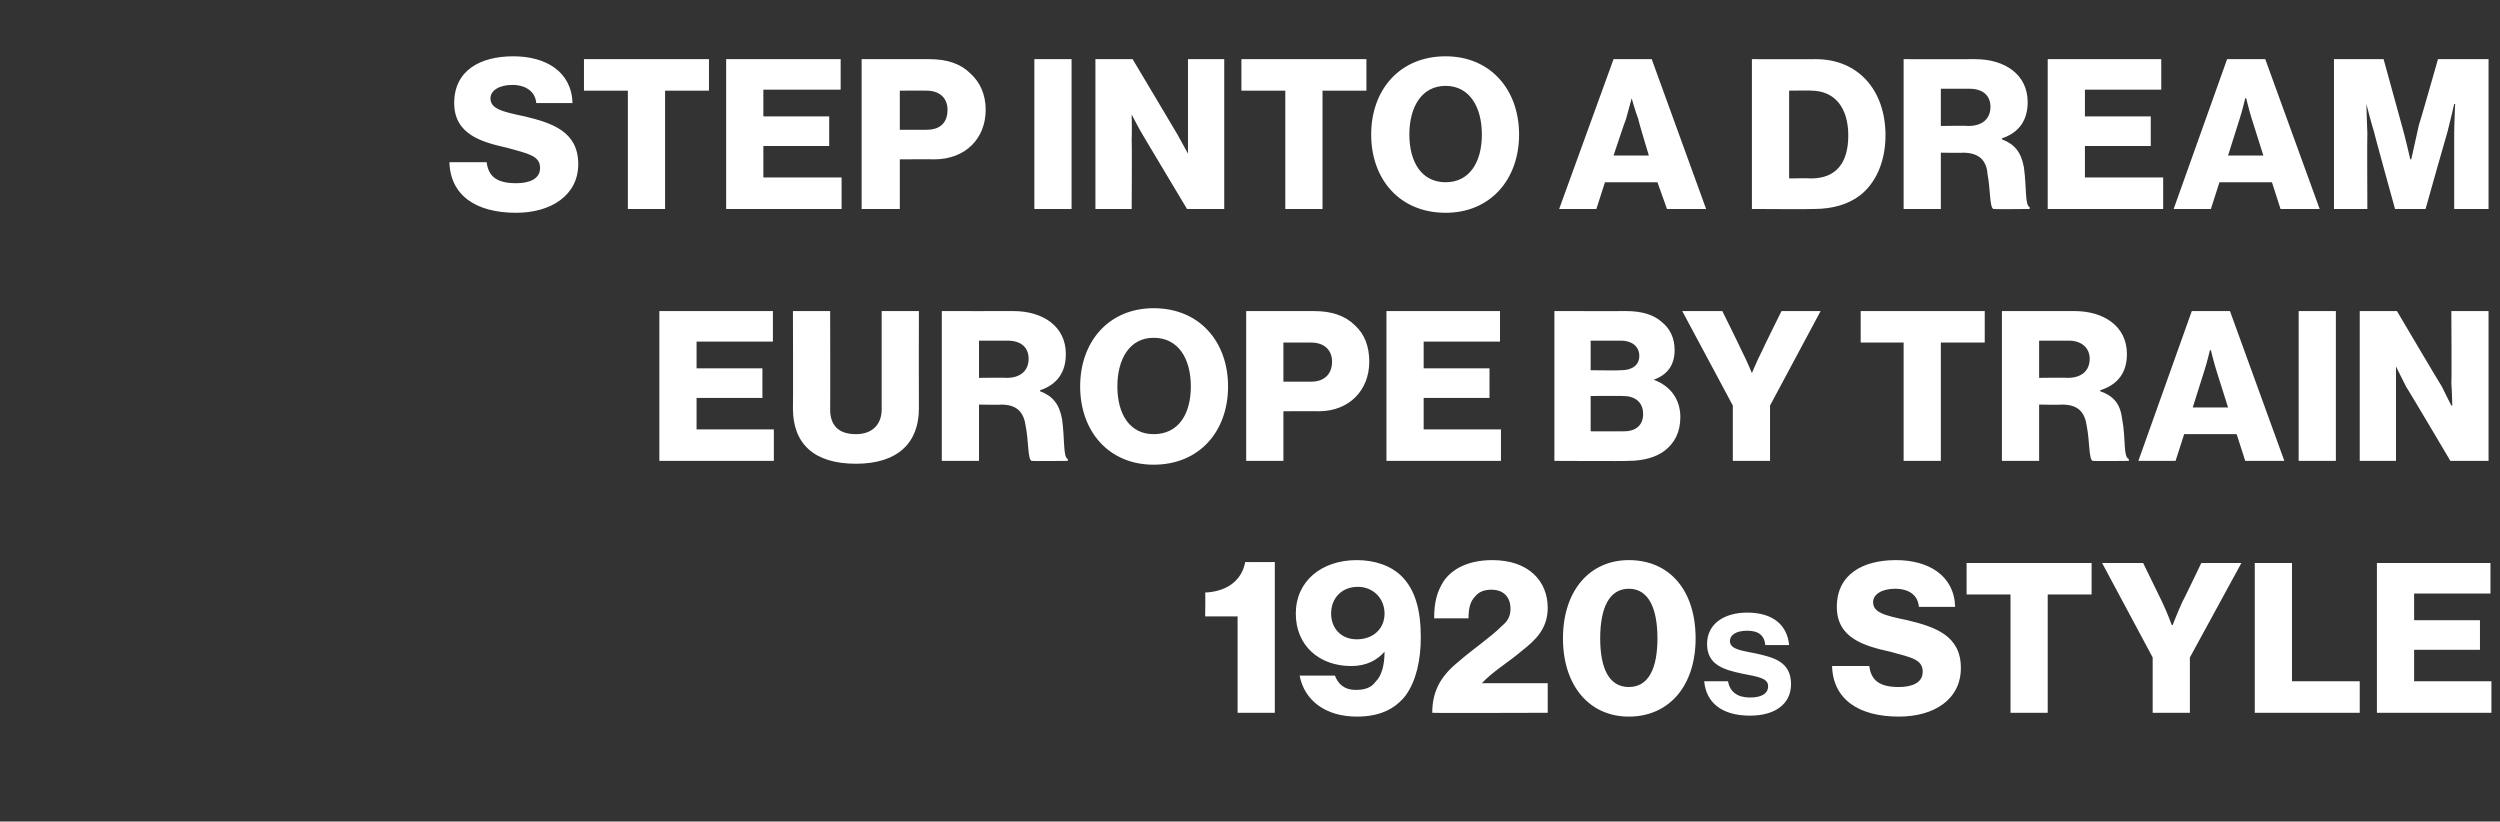
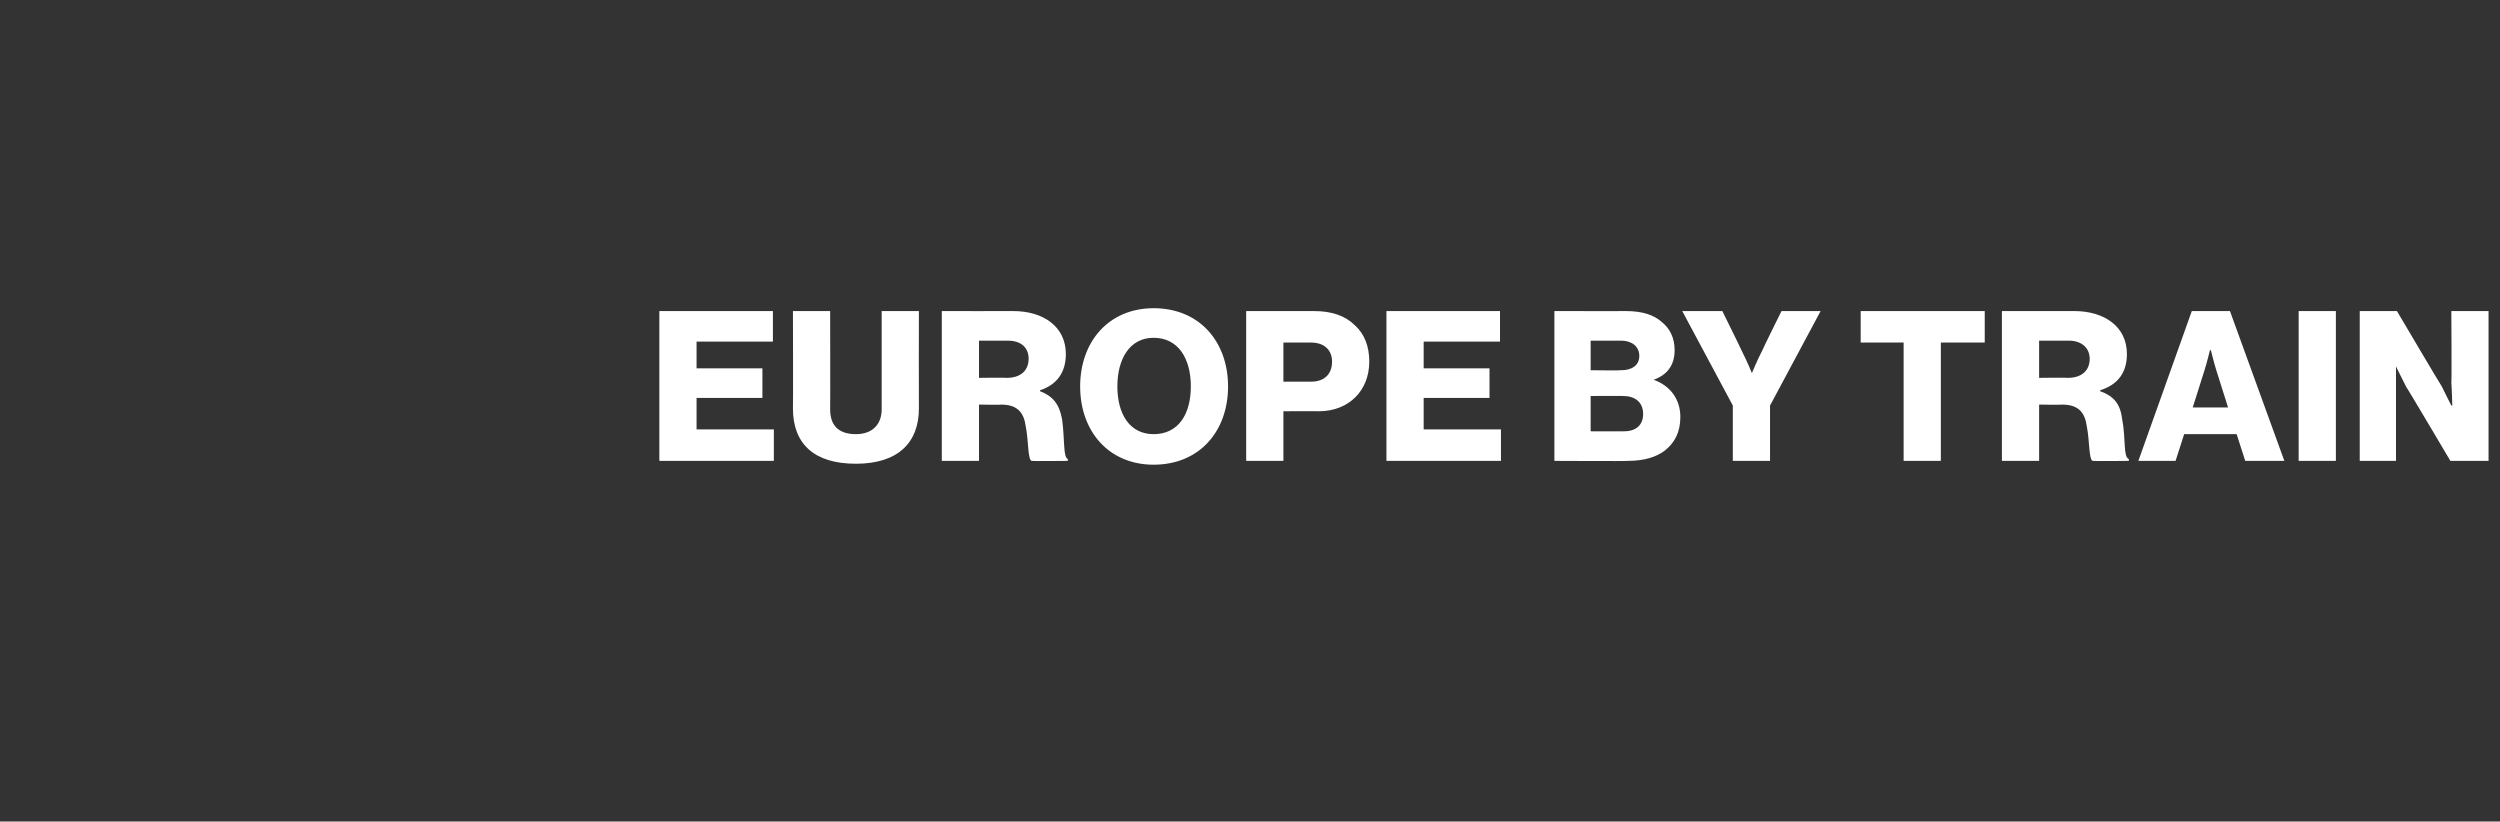
<svg xmlns="http://www.w3.org/2000/svg" version="1.1" width="262px" height="86.1px" viewBox="0 -5 262 86.1" style="top:-5px">
  <rect x="0" y="-5" width="262" height="86.1" fill="#333333" stroke="none" />
  <desc>Step into a dream Europe by train 1920s style</desc>
  <defs />
  <g id="Polygon42943">
-     <path d="M 129.7 59.6 L 126.3 59.6 C 126.3 59.6 126.34 57.07 126.3 57.1 C 128.4 57 130.1 56 130.5 53.9 C 130.47 53.92 133.6 53.9 133.6 53.9 L 133.6 69.7 L 129.7 69.7 L 129.7 59.6 Z M 136.2 65.8 C 136.2 65.8 139.9 65.8 139.9 65.8 C 140.2 66.6 140.8 67.3 142.1 67.3 C 143 67.3 143.7 67.1 144.2 66.4 C 144.8 65.8 145.1 64.7 145.1 63.3 C 145.1 63.3 145.1 63.3 145.1 63.3 C 144.3 64.2 143.2 64.8 141.6 64.8 C 138.3 64.8 135.8 62.7 135.8 59.3 C 135.8 55.9 138.5 53.7 142.2 53.7 C 144.1 53.7 145.8 54.3 146.9 55.4 C 148.3 56.8 148.9 58.9 148.9 61.8 C 148.9 64.2 148.4 66.4 147.3 67.9 C 146.2 69.3 144.6 70.1 142.2 70.1 C 138.9 70.1 136.7 68.4 136.2 65.8 Z M 145.1 59.3 C 145.1 57.7 143.9 56.5 142.3 56.5 C 140.6 56.5 139.5 57.7 139.5 59.3 C 139.5 60.8 140.5 62 142.2 62 C 143.9 62 145.1 60.9 145.1 59.3 Z M 152.9 64.3 C 154.4 63 156.2 61.8 157.4 60.6 C 158 60.1 158.3 59.6 158.3 58.8 C 158.3 57.6 157.6 56.8 156.3 56.8 C 155.6 56.8 155 57 154.6 57.5 C 154.1 58 153.9 58.7 153.9 59.8 C 153.9 59.8 150.3 59.8 150.3 59.8 C 150.3 58.1 150.6 57 151.3 55.9 C 152.2 54.6 153.9 53.7 156.4 53.7 C 160.2 53.7 162.2 55.9 162.2 58.7 C 162.2 60.9 160.9 62.1 159.5 63.2 C 158.1 64.4 156.4 65.4 155.3 66.6 C 155.29 66.62 155.3 66.6 155.3 66.6 L 162.2 66.6 L 162.2 69.7 C 162.2 69.7 150.07 69.74 150.1 69.7 C 150.1 67.1 151.3 65.6 152.9 64.3 Z M 173.7 61.9 C 173.7 58.8 172.8 56.7 170.7 56.7 C 168.6 56.7 167.7 58.8 167.7 61.9 C 167.7 65 168.6 67 170.7 67 C 172.8 67 173.7 65 173.7 61.9 Z M 163.8 61.9 C 163.8 56.9 166.6 53.7 170.7 53.7 C 175 53.7 177.7 56.9 177.7 61.9 C 177.7 66.9 174.9 70.1 170.7 70.1 C 166.6 70.1 163.8 66.9 163.8 61.9 Z M 178.6 66.4 C 178.6 66.4 181.1 66.4 181.1 66.4 C 181.3 67.6 182.2 68.1 183.4 68.1 C 184.6 68.1 185.3 67.7 185.3 66.9 C 185.3 66 184 65.9 182.6 65.6 C 180.7 65.2 178.9 64.7 178.9 62.5 C 178.9 60.3 180.8 59.2 183.1 59.2 C 185.8 59.2 187.3 60.5 187.5 62.6 C 187.5 62.6 185 62.6 185 62.6 C 184.9 61.5 184.2 61.1 183.1 61.1 C 182 61.1 181.3 61.5 181.3 62.2 C 181.3 63.1 182.7 63.2 184.1 63.5 C 185.8 63.9 187.7 64.3 187.7 66.7 C 187.7 68.8 186 70 183.4 70 C 180.4 70 178.8 68.6 178.6 66.4 Z M 192 64.8 C 192 64.8 195.9 64.8 195.9 64.8 C 196.1 66.4 197.1 67 199 67 C 200.3 67 201.5 66.6 201.5 65.4 C 201.5 64.1 200.3 63.9 198.1 63.3 C 195.4 62.7 192.5 61.9 192.5 58.6 C 192.5 55.2 195.2 53.7 198.7 53.7 C 202.1 53.7 204.8 55.3 204.9 58.6 C 204.9 58.6 201.1 58.6 201.1 58.6 C 201 57.4 200.1 56.7 198.6 56.7 C 197.2 56.7 196.3 57.3 196.3 58.1 C 196.3 59.2 197.5 59.5 199.9 60 C 202.8 60.7 205.5 61.6 205.5 65 C 205.5 68.3 202.7 70.1 199 70.1 C 194.8 70.1 192.1 68.3 192 64.8 Z M 210.7 57.3 L 206.1 57.3 L 206.1 54 L 219.2 54 L 219.2 57.3 L 214.6 57.3 L 214.6 69.7 L 210.7 69.7 L 210.7 57.3 Z M 225.6 63.9 L 220.3 54 L 224.6 54 C 224.6 54 226.59 58.08 226.6 58.1 C 227.11 59.16 227.6 60.5 227.6 60.5 L 227.7 60.5 C 227.7 60.5 228.21 59.16 228.7 58.1 C 228.74 58.08 230.7 54 230.7 54 L 234.9 54 L 229.5 63.9 L 229.5 69.7 L 225.6 69.7 L 225.6 63.9 Z M 236.3 54 L 240.2 54 L 240.2 66.4 L 247.3 66.4 L 247.3 69.7 L 236.3 69.7 L 236.3 54 Z M 249.1 54 L 261 54 L 261 57.2 L 253 57.2 L 253 60 L 259.9 60 L 259.9 63.1 L 253 63.1 L 253 66.4 L 261.1 66.4 L 261.1 69.7 L 249.1 69.7 L 249.1 54 Z " stroke="none" fill="#fff" />
-   </g>
+     </g>
  <g id="Polygon42942">
    <path d="M 69.1 27.6 L 81 27.6 L 81 30.8 L 73 30.8 L 73 33.6 L 79.9 33.6 L 79.9 36.7 L 73 36.7 L 73 40 L 81.1 40 L 81.1 43.3 L 69.1 43.3 L 69.1 27.6 Z M 83.1 37.8 C 83.13 37.8 83.1 27.6 83.1 27.6 L 87 27.6 C 87 27.6 87.02 37.93 87 37.9 C 87 39.5 87.8 40.5 89.7 40.5 C 91.5 40.5 92.4 39.4 92.4 37.9 C 92.39 37.86 92.4 27.6 92.4 27.6 L 96.3 27.6 C 96.3 27.6 96.28 37.8 96.3 37.8 C 96.3 41.4 94.1 43.6 89.7 43.6 C 85.3 43.6 83.1 41.5 83.1 37.8 Z M 98.7 27.6 C 98.7 27.6 106.21 27.61 106.2 27.6 C 109.3 27.6 111.7 29.2 111.7 32.1 C 111.7 34 110.8 35.3 109 35.9 C 109 35.9 109 36 109 36 C 110.3 36.5 111 37.3 111.3 38.9 C 111.6 41 111.4 42.9 111.9 43.1 C 111.93 43.14 111.9 43.3 111.9 43.3 C 111.9 43.3 108.14 43.34 108.1 43.3 C 107.7 43.1 107.8 41.2 107.5 39.7 C 107.3 38.2 106.6 37.4 104.9 37.4 C 104.93 37.44 102.6 37.4 102.6 37.4 L 102.6 43.3 L 98.7 43.3 L 98.7 27.6 Z M 105.5 34.6 C 107 34.6 107.8 33.8 107.8 32.6 C 107.8 31.5 107.1 30.7 105.6 30.7 C 105.59 30.69 102.6 30.7 102.6 30.7 L 102.6 34.6 C 102.6 34.6 105.5 34.56 105.5 34.6 Z M 124.8 35.5 C 124.8 32.6 123.5 30.4 120.9 30.4 C 118.4 30.4 117.1 32.6 117.1 35.5 C 117.1 38.4 118.4 40.5 120.9 40.5 C 123.5 40.5 124.8 38.4 124.8 35.5 Z M 113.2 35.5 C 113.2 30.8 116.2 27.3 120.9 27.3 C 125.7 27.3 128.7 30.8 128.7 35.5 C 128.7 40.2 125.7 43.7 120.9 43.7 C 116.2 43.7 113.2 40.2 113.2 35.5 Z M 130.6 27.6 C 130.6 27.6 137.67 27.61 137.7 27.6 C 139.6 27.6 141 28.1 142 29.1 C 143 30 143.5 31.3 143.5 32.9 C 143.5 35.9 141.4 38.1 138.2 38.1 C 138.22 38.08 134.5 38.1 134.5 38.1 L 134.5 43.3 L 130.6 43.3 L 130.6 27.6 Z M 137.4 35 C 138.8 35 139.6 34.2 139.6 32.9 C 139.6 31.7 138.8 30.9 137.4 30.9 C 137.42 30.89 134.5 30.9 134.5 30.9 L 134.5 35 C 134.5 35 137.42 35 137.4 35 Z M 145.3 27.6 L 157.2 27.6 L 157.2 30.8 L 149.2 30.8 L 149.2 33.6 L 156.1 33.6 L 156.1 36.7 L 149.2 36.7 L 149.2 40 L 157.3 40 L 157.3 43.3 L 145.3 43.3 L 145.3 27.6 Z M 162.9 27.6 C 162.9 27.6 170.44 27.61 170.4 27.6 C 172.1 27.6 173.3 28 174.1 28.7 C 175 29.4 175.5 30.4 175.5 31.7 C 175.5 33.3 174.7 34.3 173.3 34.8 C 173.3 34.8 173.3 34.8 173.3 34.8 C 175 35.4 176.1 36.8 176.1 38.7 C 176.1 40.3 175.5 41.4 174.5 42.2 C 173.6 42.9 172.3 43.3 170.6 43.3 C 170.62 43.34 162.9 43.3 162.9 43.3 L 162.9 27.6 Z M 170.2 40.2 C 171.5 40.2 172.2 39.5 172.2 38.4 C 172.2 37.1 171.3 36.5 170.1 36.5 C 170.14 36.48 166.7 36.5 166.7 36.5 L 166.7 40.2 C 166.7 40.2 170.18 40.22 170.2 40.2 Z M 169.9 33.8 C 171 33.8 171.8 33.3 171.8 32.3 C 171.8 31.3 171 30.7 169.9 30.7 C 169.89 30.69 166.7 30.7 166.7 30.7 L 166.7 33.8 C 166.7 33.8 169.87 33.84 169.9 33.8 Z M 181.6 37.5 L 176.3 27.6 L 180.5 27.6 C 180.5 27.6 182.52 31.68 182.5 31.7 C 183.05 32.76 183.6 34.1 183.6 34.1 L 183.6 34.1 C 183.6 34.1 184.15 32.76 184.7 31.7 C 184.68 31.68 186.7 27.6 186.7 27.6 L 190.8 27.6 L 185.5 37.5 L 185.5 43.3 L 181.6 43.3 L 181.6 37.5 Z M 199.5 30.9 L 195 30.9 L 195 27.6 L 208 27.6 L 208 30.9 L 203.4 30.9 L 203.4 43.3 L 199.5 43.3 L 199.5 30.9 Z M 209.8 27.6 C 209.8 27.6 217.37 27.61 217.4 27.6 C 220.5 27.6 222.9 29.2 222.9 32.1 C 222.9 34 222 35.3 220.1 35.9 C 220.1 35.9 220.1 36 220.1 36 C 221.5 36.5 222.2 37.3 222.4 38.9 C 222.8 41 222.5 42.9 223.1 43.1 C 223.09 43.14 223.1 43.3 223.1 43.3 C 223.1 43.3 219.31 43.34 219.3 43.3 C 218.9 43.1 219 41.2 218.7 39.7 C 218.5 38.2 217.8 37.4 216.1 37.4 C 216.09 37.44 213.7 37.4 213.7 37.4 L 213.7 43.3 L 209.8 43.3 L 209.8 27.6 Z M 216.7 34.6 C 218.2 34.6 219 33.8 219 32.6 C 219 31.5 218.2 30.7 216.8 30.7 C 216.75 30.69 213.7 30.7 213.7 30.7 L 213.7 34.6 C 213.7 34.6 216.67 34.56 216.7 34.6 Z M 229.7 27.6 L 233.7 27.6 L 239.4 43.3 L 235.3 43.3 L 234.4 40.5 L 228.9 40.5 L 228 43.3 L 224.1 43.3 L 229.7 27.6 Z M 233.5 37.7 C 233.5 37.7 232.31 33.9 232.3 33.9 C 232.04 33.09 231.7 31.7 231.7 31.7 L 231.6 31.7 C 231.6 31.7 231.27 33.09 231 33.9 C 231.01 33.9 229.8 37.7 229.8 37.7 L 233.5 37.7 Z M 240.9 27.6 L 244.8 27.6 L 244.8 43.3 L 240.9 43.3 L 240.9 27.6 Z M 247.3 27.6 L 251.2 27.6 C 251.2 27.6 255.87 35.51 255.9 35.5 C 256.11 35.95 256.9 37.5 256.9 37.5 L 257 37.5 C 257 37.5 256.95 35.62 256.9 35.1 C 256.95 35.07 256.9 27.6 256.9 27.6 L 260.8 27.6 L 260.8 43.3 L 256.8 43.3 C 256.8 43.3 252.22 35.55 252.2 35.6 C 251.95 35.13 251.1 33.4 251.1 33.4 L 251.1 33.4 C 251.1 33.4 251.09 35.46 251.1 36 C 251.09 36.01 251.1 43.3 251.1 43.3 L 247.3 43.3 L 247.3 27.6 Z " stroke="none" fill="#fff" />
  </g>
  <g id="Polygon42941">
-     <path d="M 47.1 12 C 47.1 12 51 12 51 12 C 51.2 13.6 52.2 14.2 54.1 14.2 C 55.4 14.2 56.6 13.8 56.6 12.6 C 56.6 11.3 55.3 11.1 53.2 10.5 C 50.5 9.9 47.6 9.1 47.6 5.8 C 47.6 2.4 50.3 0.9 53.8 0.9 C 57.2 0.9 59.9 2.5 60 5.8 C 60 5.8 56.2 5.8 56.2 5.8 C 56.1 4.6 55.1 3.9 53.7 3.9 C 52.3 3.9 51.4 4.5 51.4 5.3 C 51.4 6.4 52.6 6.7 55 7.2 C 57.9 7.9 60.6 8.8 60.6 12.2 C 60.6 15.5 57.7 17.3 54.1 17.3 C 49.9 17.3 47.2 15.5 47.1 12 Z M 65.8 4.5 L 61.2 4.5 L 61.2 1.2 L 74.3 1.2 L 74.3 4.5 L 69.7 4.5 L 69.7 16.9 L 65.8 16.9 L 65.8 4.5 Z M 76.1 1.2 L 88.1 1.2 L 88.1 4.4 L 80 4.4 L 80 7.2 L 86.9 7.2 L 86.9 10.3 L 80 10.3 L 80 13.6 L 88.2 13.6 L 88.2 16.9 L 76.1 16.9 L 76.1 1.2 Z M 90.3 1.2 C 90.3 1.2 97.38 1.21 97.4 1.2 C 99.3 1.2 100.7 1.7 101.7 2.7 C 102.7 3.6 103.3 4.9 103.3 6.5 C 103.3 9.5 101.2 11.7 97.9 11.7 C 97.93 11.68 94.3 11.7 94.3 11.7 L 94.3 16.9 L 90.3 16.9 L 90.3 1.2 Z M 97.1 8.6 C 98.6 8.6 99.3 7.8 99.3 6.5 C 99.3 5.3 98.5 4.5 97.1 4.5 C 97.14 4.49 94.3 4.5 94.3 4.5 L 94.3 8.6 C 94.3 8.6 97.14 8.6 97.1 8.6 Z M 108.4 1.2 L 112.3 1.2 L 112.3 16.9 L 108.4 16.9 L 108.4 1.2 Z M 114.8 1.2 L 118.7 1.2 C 118.7 1.2 123.41 9.11 123.4 9.1 C 123.65 9.55 124.5 11.1 124.5 11.1 L 124.5 11.1 C 124.5 11.1 124.49 9.22 124.5 8.7 C 124.49 8.67 124.5 1.2 124.5 1.2 L 128.3 1.2 L 128.3 16.9 L 124.4 16.9 C 124.4 16.9 119.76 9.15 119.8 9.2 C 119.49 8.73 118.6 7 118.6 7 L 118.6 7 C 118.6 7 118.64 9.06 118.6 9.6 C 118.64 9.61 118.6 16.9 118.6 16.9 L 114.8 16.9 L 114.8 1.2 Z M 134.7 4.5 L 130.1 4.5 L 130.1 1.2 L 143.2 1.2 L 143.2 4.5 L 138.6 4.5 L 138.6 16.9 L 134.7 16.9 L 134.7 4.5 Z M 155.3 9.1 C 155.3 6.2 154 4 151.5 4 C 149 4 147.7 6.2 147.7 9.1 C 147.7 12 149 14.1 151.5 14.1 C 154 14.1 155.3 12 155.3 9.1 Z M 143.7 9.1 C 143.7 4.4 146.7 0.9 151.5 0.9 C 156.2 0.9 159.2 4.4 159.2 9.1 C 159.2 13.8 156.2 17.3 151.5 17.3 C 146.7 17.3 143.7 13.8 143.7 9.1 Z M 169.1 1.2 L 173.1 1.2 L 178.8 16.9 L 174.7 16.9 L 173.7 14.1 L 168.2 14.1 L 167.3 16.9 L 163.4 16.9 L 169.1 1.2 Z M 172.8 11.3 C 172.8 11.3 171.65 7.5 171.7 7.5 C 171.39 6.69 171 5.3 171 5.3 L 171 5.3 C 171 5.3 170.62 6.69 170.4 7.5 C 170.36 7.5 169.1 11.3 169.1 11.3 L 172.8 11.3 Z M 189.8 13.7 C 192.4 13.7 193.7 12.1 193.7 9.2 C 193.7 6.3 192.3 4.5 189.8 4.5 C 189.85 4.47 187.5 4.5 187.5 4.5 L 187.5 13.7 C 187.5 13.7 189.8 13.66 189.8 13.7 Z M 183.6 1.2 C 183.6 1.2 190.33 1.21 190.3 1.2 C 194.7 1.2 197.6 4.4 197.6 9.2 C 197.6 11.9 196.6 14.2 194.9 15.5 C 193.7 16.4 192.1 16.9 190.1 16.9 C 190.09 16.94 183.6 16.9 183.6 16.9 L 183.6 1.2 Z M 199.5 1.2 C 199.5 1.2 207.01 1.21 207 1.2 C 210.1 1.2 212.5 2.8 212.5 5.7 C 212.5 7.6 211.6 8.9 209.8 9.5 C 209.8 9.5 209.8 9.6 209.8 9.6 C 211.1 10.1 211.8 10.9 212.1 12.5 C 212.4 14.6 212.2 16.5 212.7 16.7 C 212.73 16.74 212.7 16.9 212.7 16.9 C 212.7 16.9 208.94 16.94 208.9 16.9 C 208.5 16.7 208.6 14.8 208.3 13.3 C 208.2 11.8 207.4 11 205.7 11 C 205.73 11.04 203.4 11 203.4 11 L 203.4 16.9 L 199.5 16.9 L 199.5 1.2 Z M 206.3 8.2 C 207.8 8.2 208.6 7.4 208.6 6.2 C 208.6 5.1 207.9 4.3 206.4 4.3 C 206.39 4.29 203.4 4.3 203.4 4.3 L 203.4 8.2 C 203.4 8.2 206.3 8.16 206.3 8.2 Z M 214.6 1.2 L 226.5 1.2 L 226.5 4.4 L 218.5 4.4 L 218.5 7.2 L 225.4 7.2 L 225.4 10.3 L 218.5 10.3 L 218.5 13.6 L 226.7 13.6 L 226.7 16.9 L 214.6 16.9 L 214.6 1.2 Z M 233.4 1.2 L 237.4 1.2 L 243.1 16.9 L 239 16.9 L 238.1 14.1 L 232.6 14.1 L 231.7 16.9 L 227.8 16.9 L 233.4 1.2 Z M 237.2 11.3 C 237.2 11.3 236 7.5 236 7.5 C 235.74 6.69 235.4 5.3 235.4 5.3 L 235.3 5.3 C 235.3 5.3 234.97 6.69 234.7 7.5 C 234.7 7.5 233.5 11.3 233.5 11.3 L 237.2 11.3 Z M 244.6 1.2 L 249.8 1.2 C 249.8 1.2 251.71 8.1 251.7 8.1 C 252 9.09 252.6 11.7 252.6 11.7 L 252.7 11.7 C 252.7 11.7 253.27 9.09 253.5 8.1 C 253.54 8.1 255.5 1.2 255.5 1.2 L 260.8 1.2 L 260.8 16.9 L 257.2 16.9 C 257.2 16.9 257.19 9.02 257.2 9 C 257.19 8.38 257.3 5.9 257.3 5.9 L 257.2 5.9 C 257.2 5.9 256.66 8.23 256.5 8.8 C 256.48 8.8 254.2 16.9 254.2 16.9 L 251 16.9 C 251 16.9 248.76 8.82 248.8 8.8 C 248.59 8.25 248 5.9 248 5.9 L 248 5.9 C 248 5.9 248.06 8.4 248.1 9 C 248.06 9.04 248.1 16.9 248.1 16.9 L 244.6 16.9 L 244.6 1.2 Z " stroke="none" fill="#fff" />
-   </g>
+     </g>
</svg>